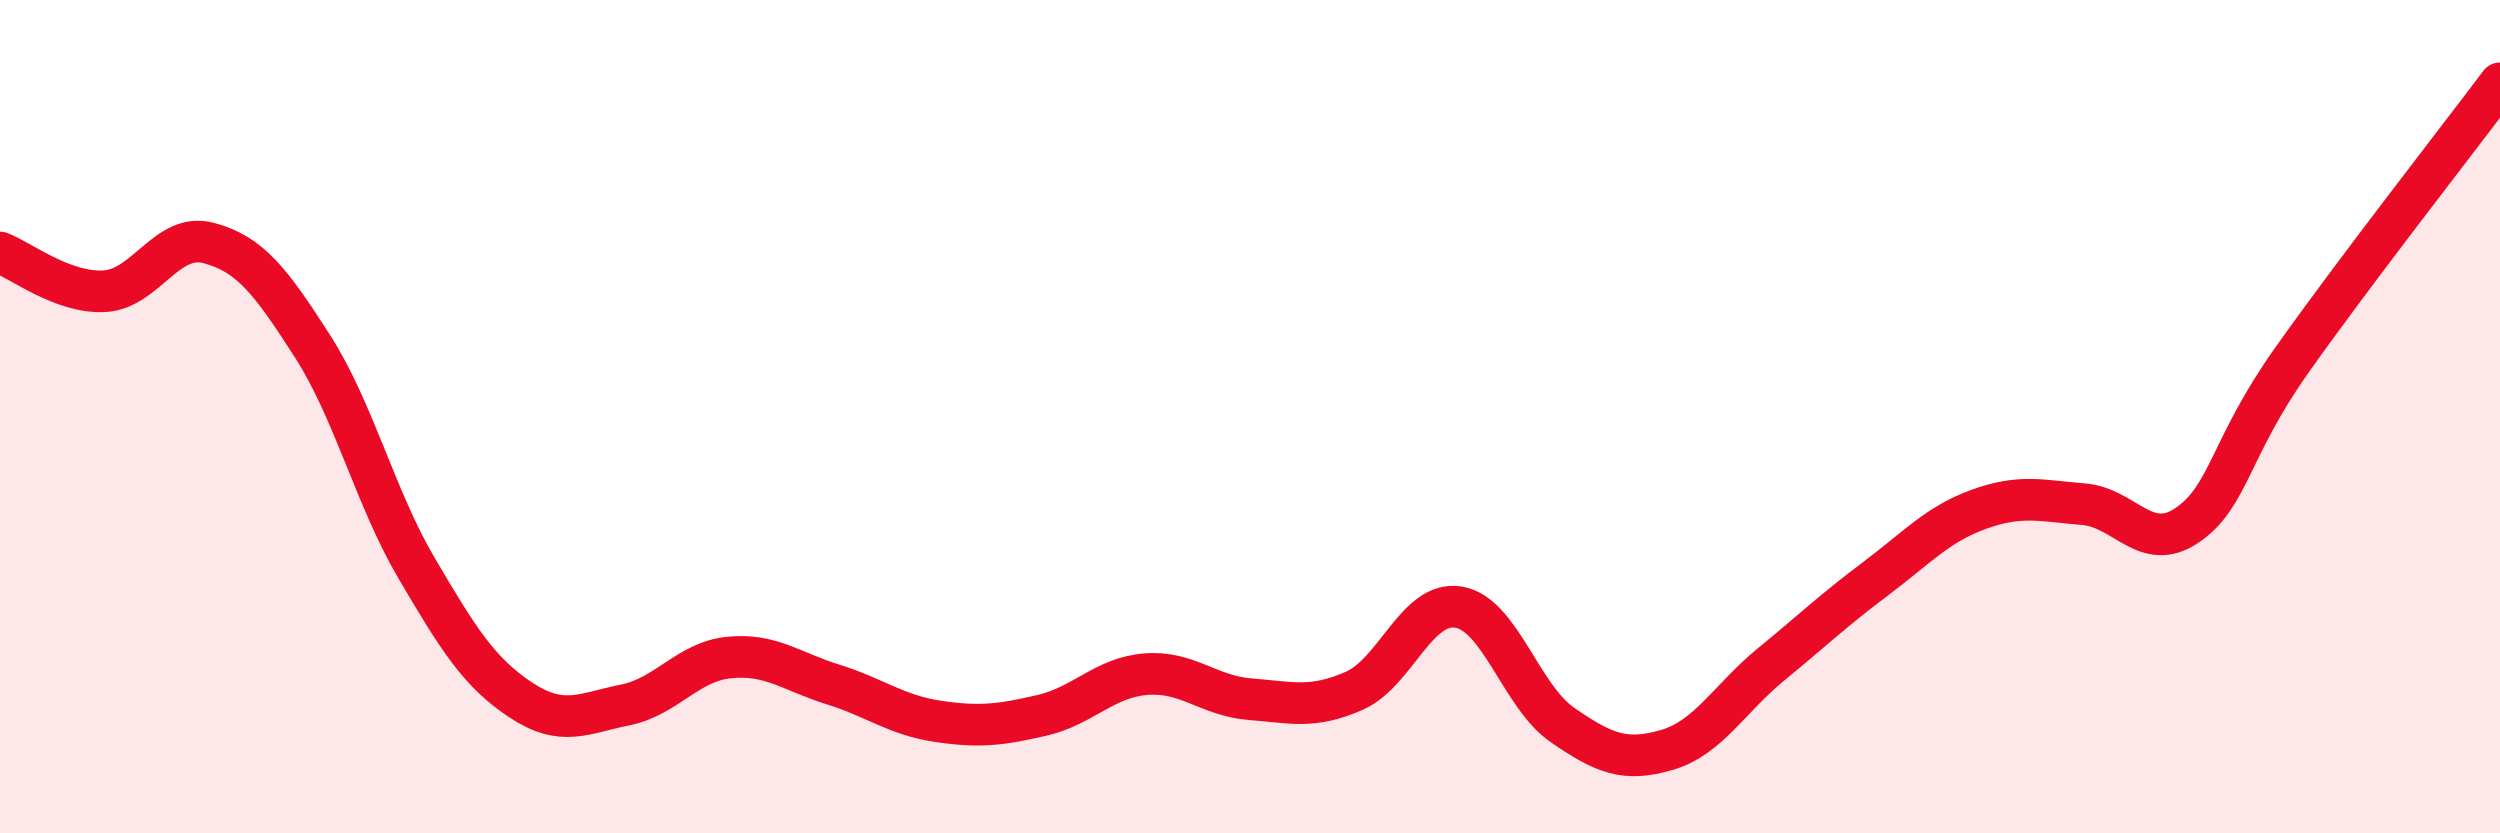
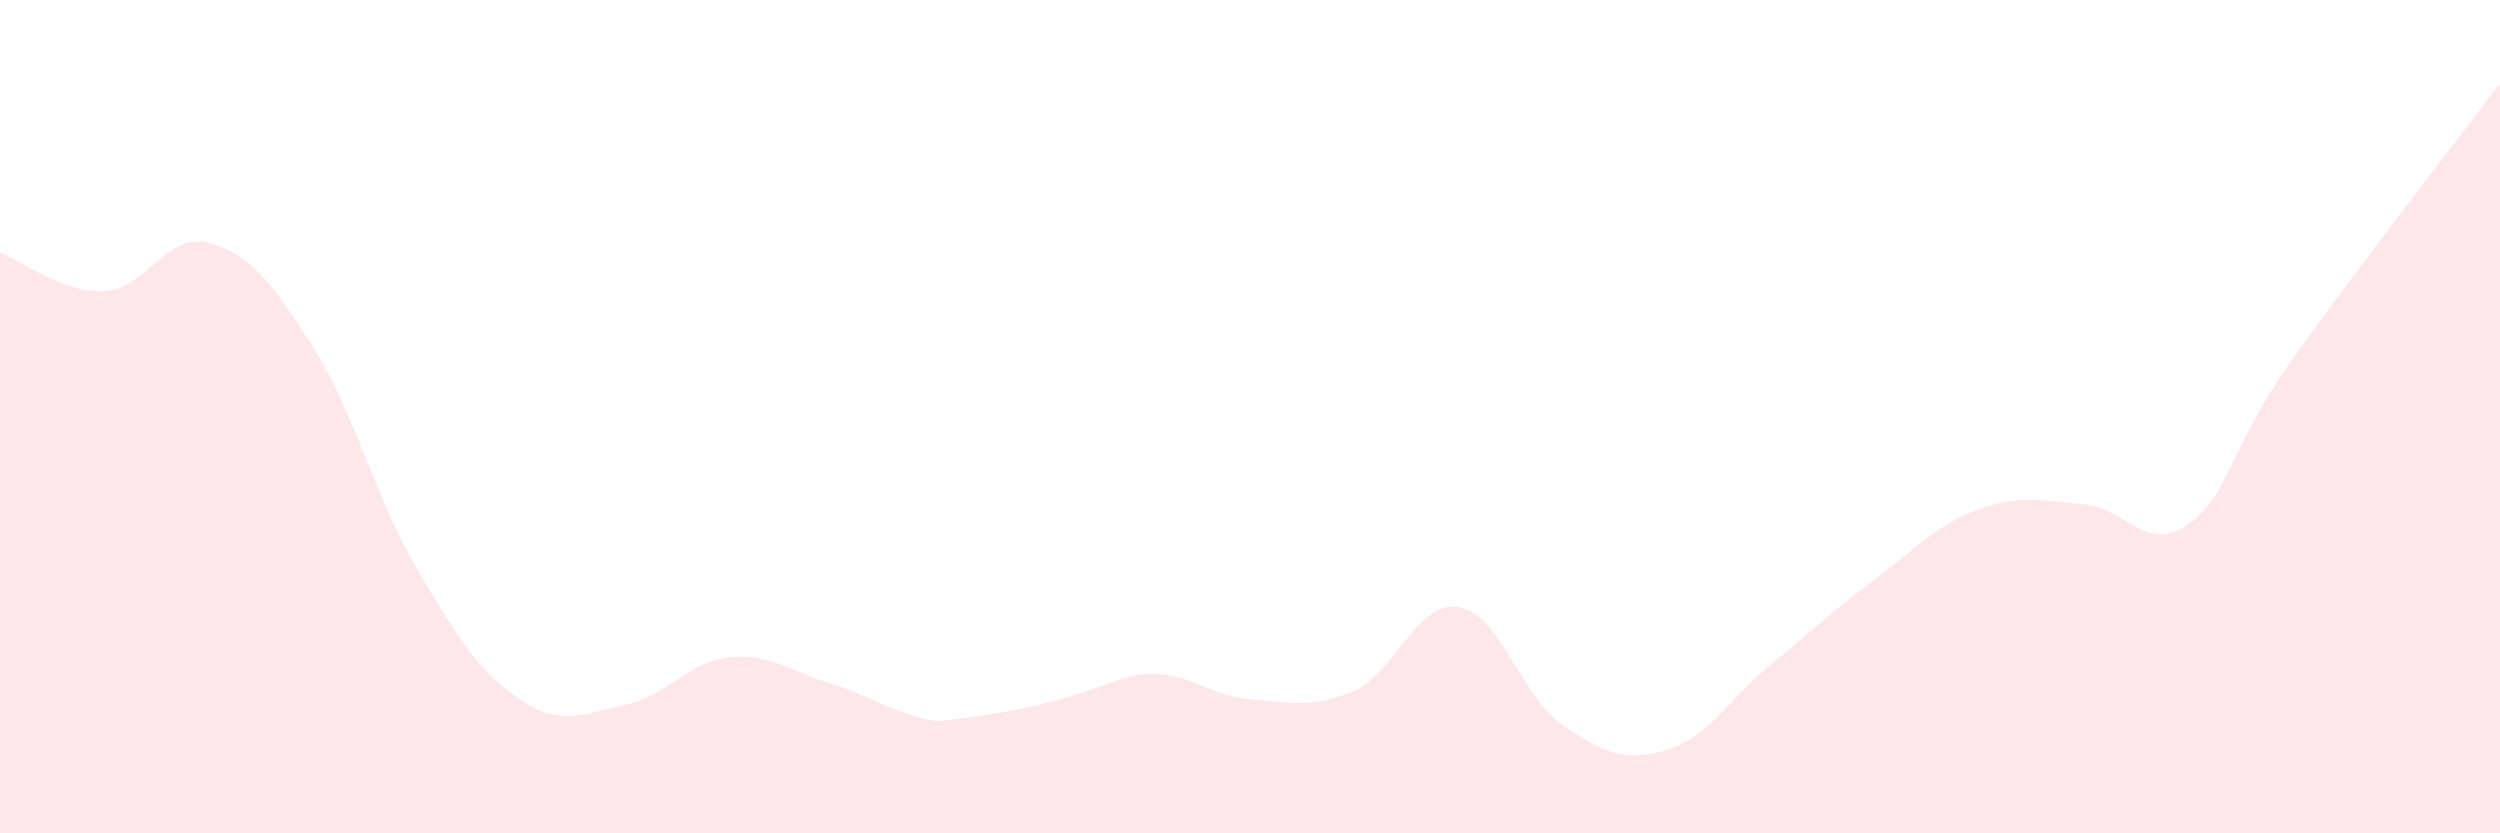
<svg xmlns="http://www.w3.org/2000/svg" width="60" height="20" viewBox="0 0 60 20">
-   <path d="M 0,6.06 C 0.5,6.25 1.5,7.04 2.5,6.99 C 3.5,6.94 4,5.57 5,5.83 C 6,6.09 6.5,6.75 7.5,8.31 C 8.5,9.87 9,11.94 10,13.64 C 11,15.34 11.5,16.14 12.5,16.8 C 13.5,17.46 14,17.12 15,16.92 C 16,16.72 16.5,15.88 17.5,15.78 C 18.5,15.68 19,16.12 20,16.43 C 21,16.74 21.5,17.16 22.5,17.31 C 23.5,17.46 24,17.4 25,17.17 C 26,16.94 26.5,16.26 27.5,16.18 C 28.5,16.1 29,16.7 30,16.78 C 31,16.86 31.5,17.02 32.5,16.58 C 33.5,16.14 34,14.41 35,14.57 C 36,14.73 36.5,16.71 37.5,17.4 C 38.5,18.09 39,18.29 40,18 C 41,17.71 41.5,16.77 42.5,15.95 C 43.5,15.13 44,14.65 45,13.9 C 46,13.15 46.5,12.58 47.5,12.22 C 48.5,11.86 49,12.02 50,12.1 C 51,12.18 51.5,13.29 52.5,12.6 C 53.5,11.91 53.5,10.77 55,8.65 C 56.5,6.53 59,3.33 60,2L60 20L0 20Z" fill="#EB0A25" opacity="0.1" stroke-linecap="round" stroke-linejoin="round" />
-   <path d="M 0,6.06 C 0.5,6.25 1.5,7.04 2.5,6.99 C 3.5,6.94 4,5.57 5,5.83 C 6,6.09 6.5,6.75 7.5,8.31 C 8.5,9.87 9,11.94 10,13.64 C 11,15.34 11.5,16.14 12.5,16.8 C 13.5,17.46 14,17.12 15,16.92 C 16,16.72 16.5,15.88 17.5,15.78 C 18.5,15.68 19,16.12 20,16.43 C 21,16.74 21.5,17.16 22.5,17.31 C 23.5,17.46 24,17.4 25,17.17 C 26,16.94 26.5,16.26 27.5,16.18 C 28.5,16.1 29,16.7 30,16.78 C 31,16.86 31.5,17.02 32.5,16.58 C 33.5,16.14 34,14.41 35,14.57 C 36,14.73 36.5,16.71 37.5,17.4 C 38.5,18.09 39,18.29 40,18 C 41,17.71 41.5,16.77 42.5,15.95 C 43.5,15.13 44,14.65 45,13.9 C 46,13.15 46.5,12.58 47.5,12.22 C 48.5,11.86 49,12.02 50,12.1 C 51,12.18 51.5,13.29 52.5,12.6 C 53.5,11.91 53.5,10.77 55,8.65 C 56.5,6.53 59,3.33 60,2" stroke="#EB0A25" stroke-width="1" fill="none" stroke-linecap="round" stroke-linejoin="round" />
+   <path d="M 0,6.06 C 0.5,6.25 1.5,7.04 2.5,6.99 C 3.5,6.94 4,5.57 5,5.83 C 6,6.09 6.5,6.75 7.5,8.31 C 8.5,9.87 9,11.94 10,13.64 C 11,15.34 11.5,16.14 12.5,16.8 C 13.5,17.46 14,17.12 15,16.92 C 16,16.72 16.5,15.88 17.5,15.78 C 18.5,15.68 19,16.12 20,16.43 C 21,16.74 21.5,17.16 22.5,17.31 C 26,16.94 26.5,16.26 27.5,16.18 C 28.5,16.1 29,16.7 30,16.78 C 31,16.86 31.5,17.02 32.5,16.58 C 33.5,16.14 34,14.41 35,14.57 C 36,14.73 36.5,16.71 37.5,17.4 C 38.5,18.09 39,18.29 40,18 C 41,17.71 41.5,16.77 42.5,15.95 C 43.5,15.13 44,14.65 45,13.9 C 46,13.15 46.5,12.58 47.5,12.22 C 48.5,11.86 49,12.02 50,12.1 C 51,12.18 51.5,13.29 52.5,12.6 C 53.5,11.91 53.5,10.77 55,8.65 C 56.5,6.53 59,3.33 60,2L60 20L0 20Z" fill="#EB0A25" opacity="0.1" stroke-linecap="round" stroke-linejoin="round" />
</svg>